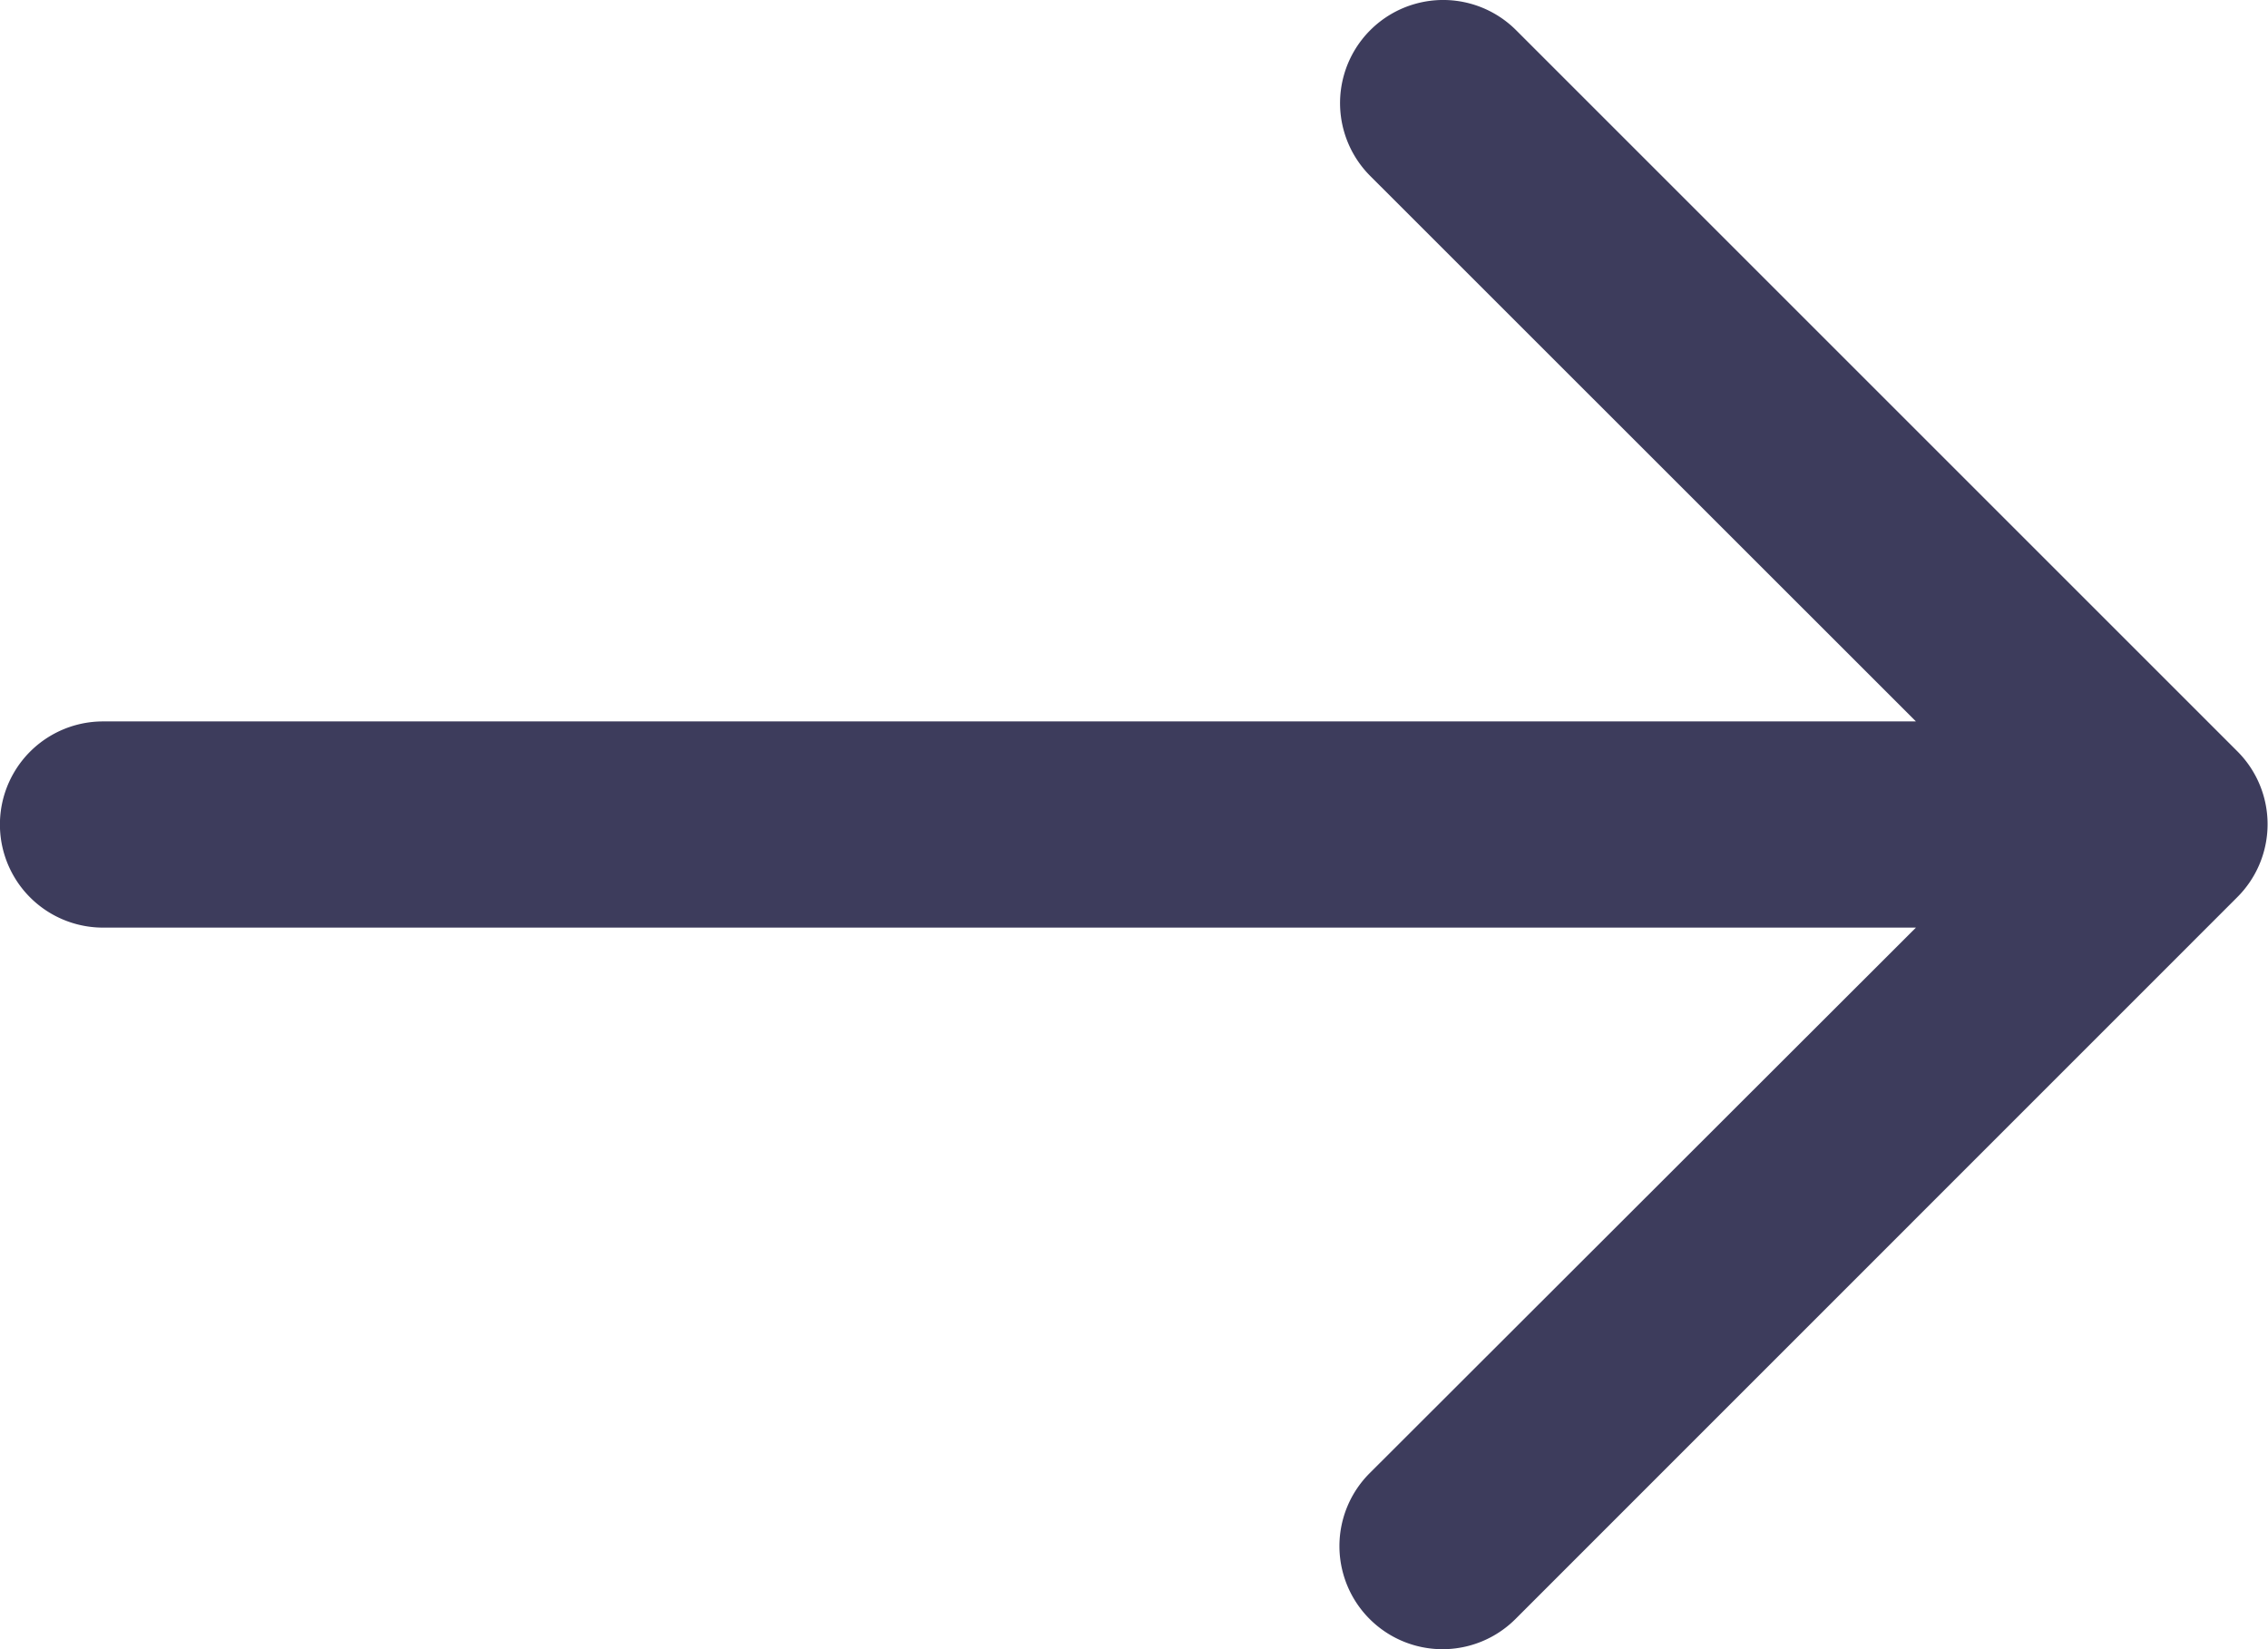
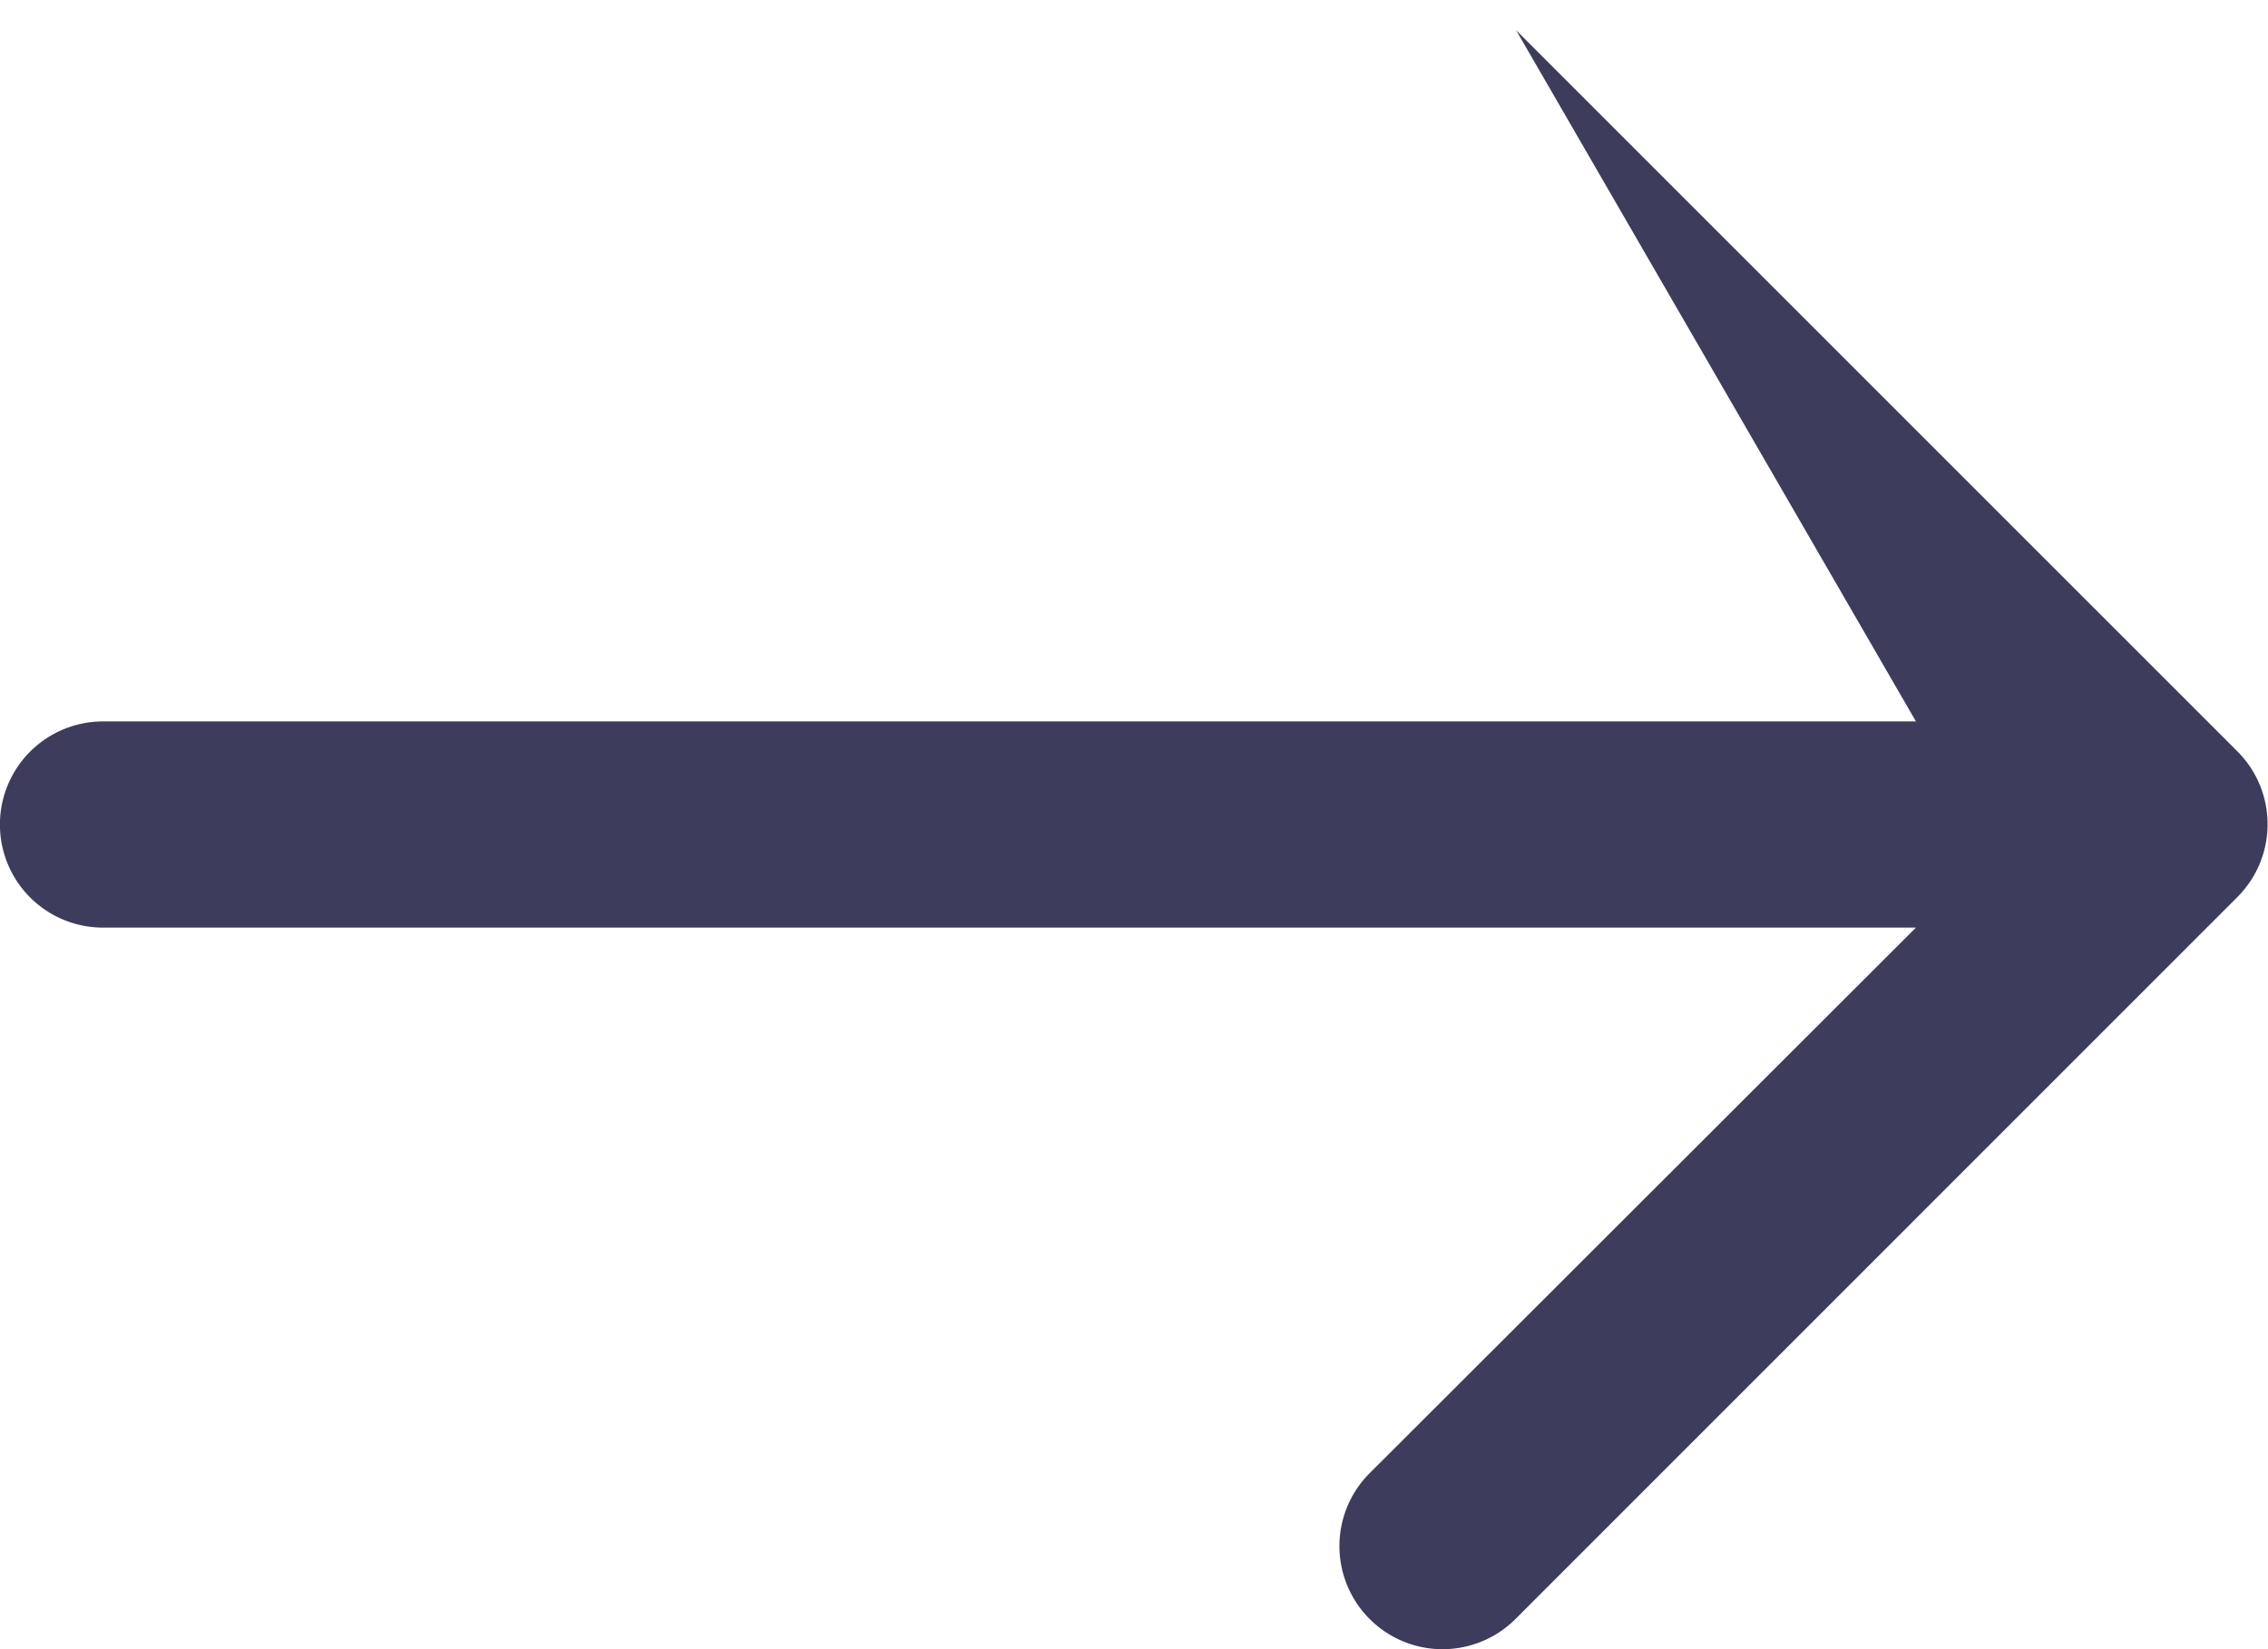
<svg xmlns="http://www.w3.org/2000/svg" width="14.572" height="10.598" viewBox="0 0 14.572 10.598">
-   <path id="next" d="M15.378,8.831,10.741,4.194a.662.662,0,1,0-.937.937L13.31,8.636H1.662a.662.662,0,1,0,0,1.325H13.31L9.8,13.467a.662.662,0,1,0,.937.937l4.636-4.637A.662.662,0,0,0,15.378,8.831Z" transform="translate(-1 -4)" fill="#3d3c5c" />
+   <path id="next" d="M15.378,8.831,10.741,4.194L13.31,8.636H1.662a.662.662,0,1,0,0,1.325H13.31L9.8,13.467a.662.662,0,1,0,.937.937l4.636-4.637A.662.662,0,0,0,15.378,8.831Z" transform="translate(-1 -4)" fill="#3d3c5c" />
</svg>